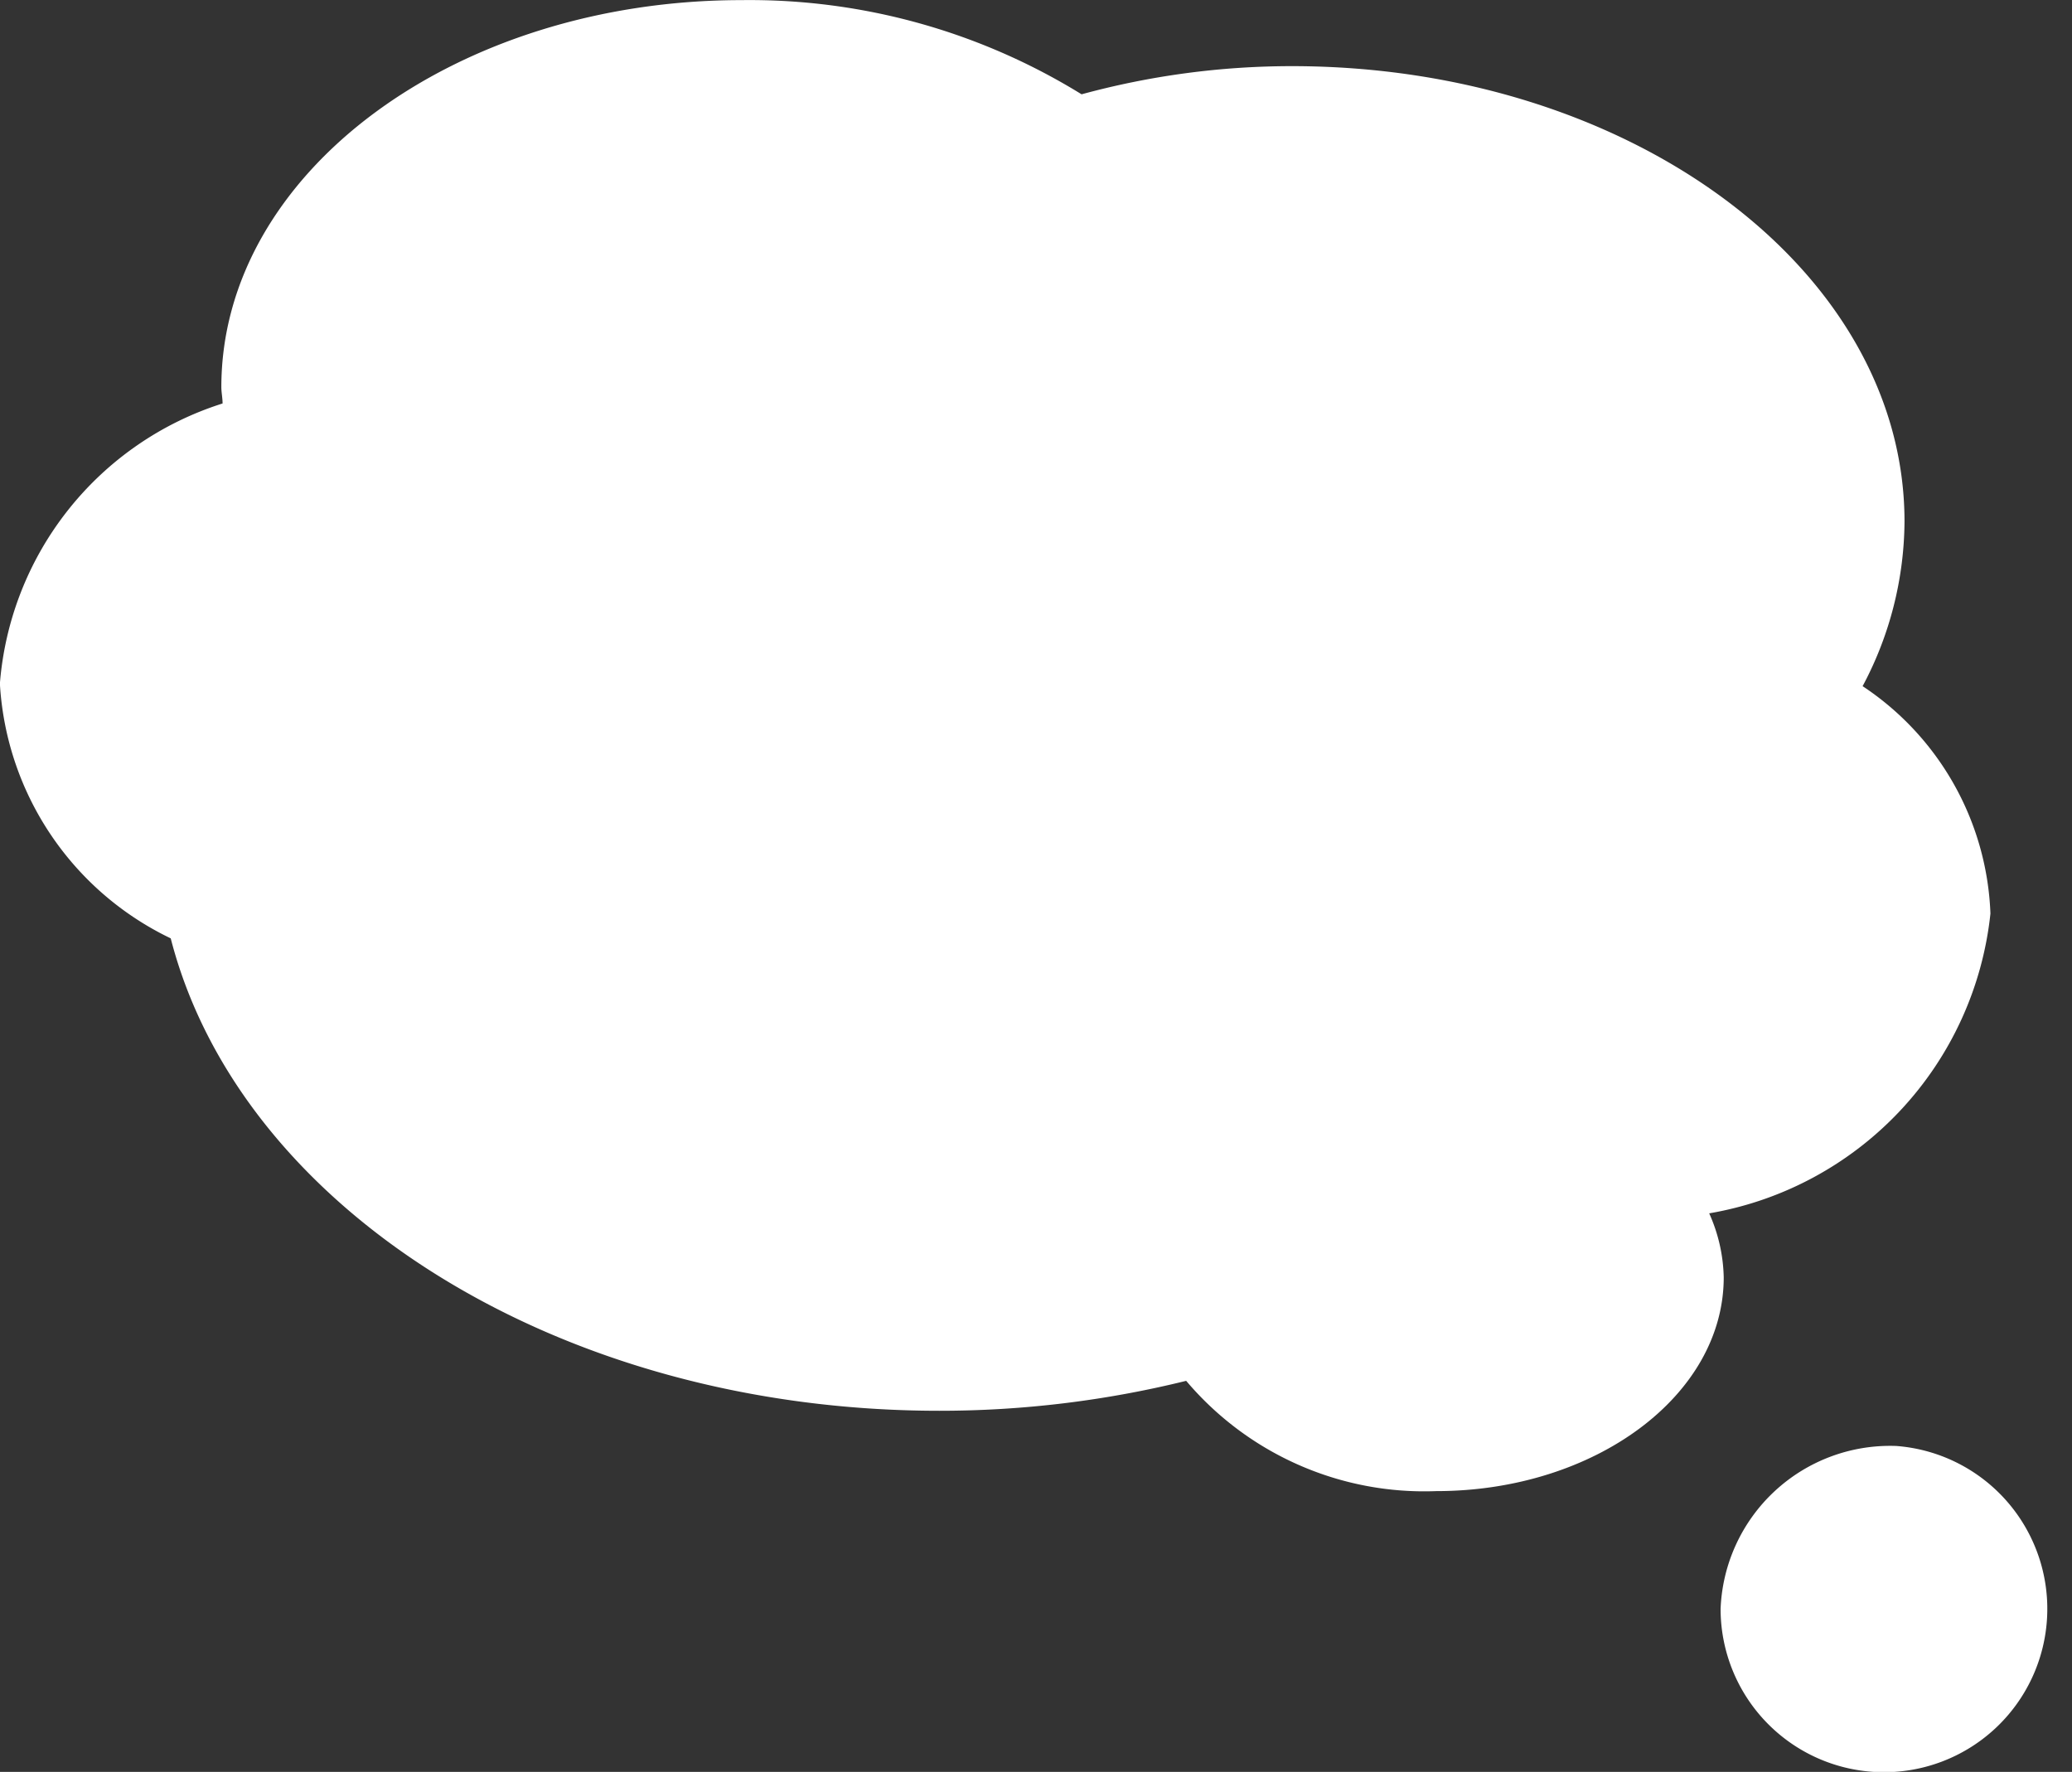
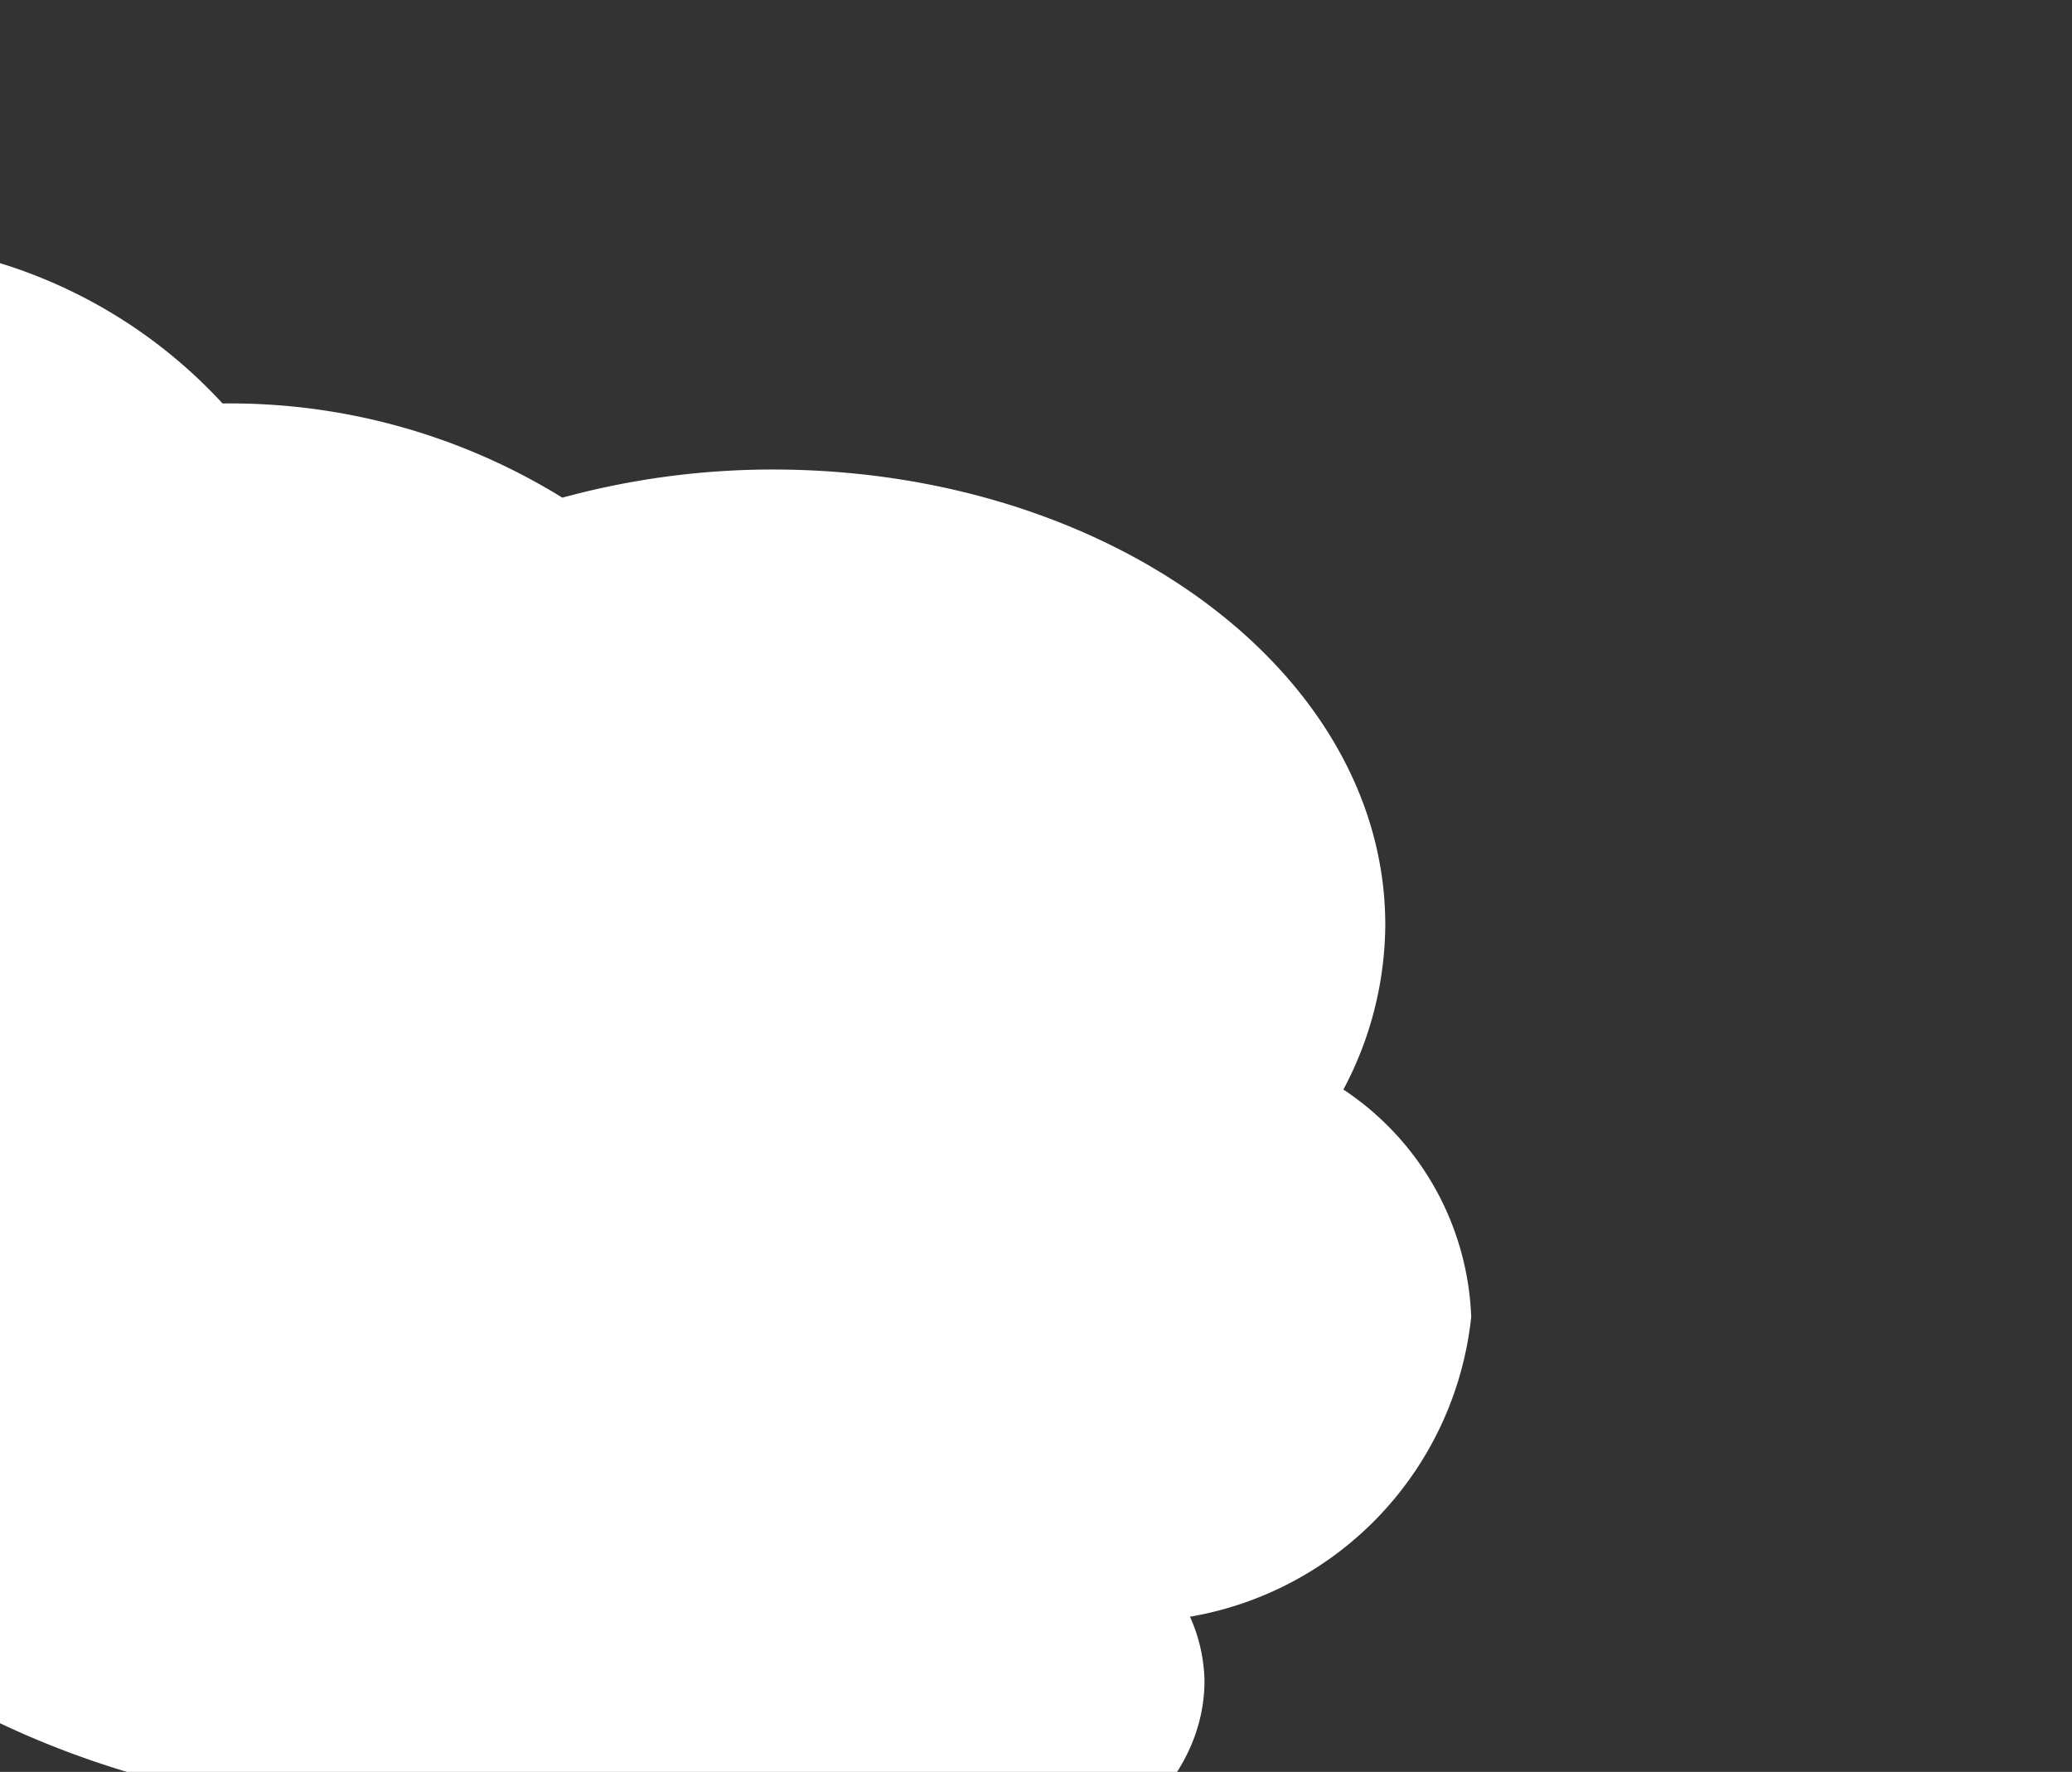
<svg xmlns="http://www.w3.org/2000/svg" id="think" width="18.544" height="15.858" viewBox="0 0 18.544 15.858">
  <rect x="0" y="0" width="18.544" height="15.858" fill="#333333" stroke="none" />
-   <path id="パス_65" data-name="パス 65" d="M136.719,373.775a1.462,1.462,0,1,1-1.573,1.458A1.518,1.518,0,0,1,136.719,373.775Z" transform="translate(-119.747 -360.834)" fill="#fff" />
-   <path id="パス_66" data-name="パス 66" d="M143.555,135.916c0-.049-.011-.1-.011-.146,0-1.914,2.086-3.464,4.658-3.464a5.653,5.653,0,0,1,3.041.843,7.152,7.152,0,0,1,1.883-.252c3.028,0,5.482,1.825,5.482,4.076a3.167,3.167,0,0,1-.375,1.473,2.555,2.555,0,0,1,1.144,2.035,3.047,3.047,0,0,1-2.517,2.683,1.466,1.466,0,0,1,.13.573c0,1.056-1.152,1.913-2.573,1.913a2.791,2.791,0,0,1-2.238-.987,9.2,9.2,0,0,1-2.209.268c-3.418,0-6.26-1.82-6.879-4.228a2.7,2.7,0,0,1-1.529-2.28A2.867,2.867,0,0,1,143.555,135.916Z" transform="translate(-141.563 -132.305)" fill="#fff" />
+   <path id="パス_66" data-name="パス 66" d="M143.555,135.916a5.653,5.653,0,0,1,3.041.843,7.152,7.152,0,0,1,1.883-.252c3.028,0,5.482,1.825,5.482,4.076a3.167,3.167,0,0,1-.375,1.473,2.555,2.555,0,0,1,1.144,2.035,3.047,3.047,0,0,1-2.517,2.683,1.466,1.466,0,0,1,.13.573c0,1.056-1.152,1.913-2.573,1.913a2.791,2.791,0,0,1-2.238-.987,9.2,9.2,0,0,1-2.209.268c-3.418,0-6.26-1.82-6.879-4.228a2.7,2.7,0,0,1-1.529-2.28A2.867,2.867,0,0,1,143.555,135.916Z" transform="translate(-141.563 -132.305)" fill="#fff" />
</svg>